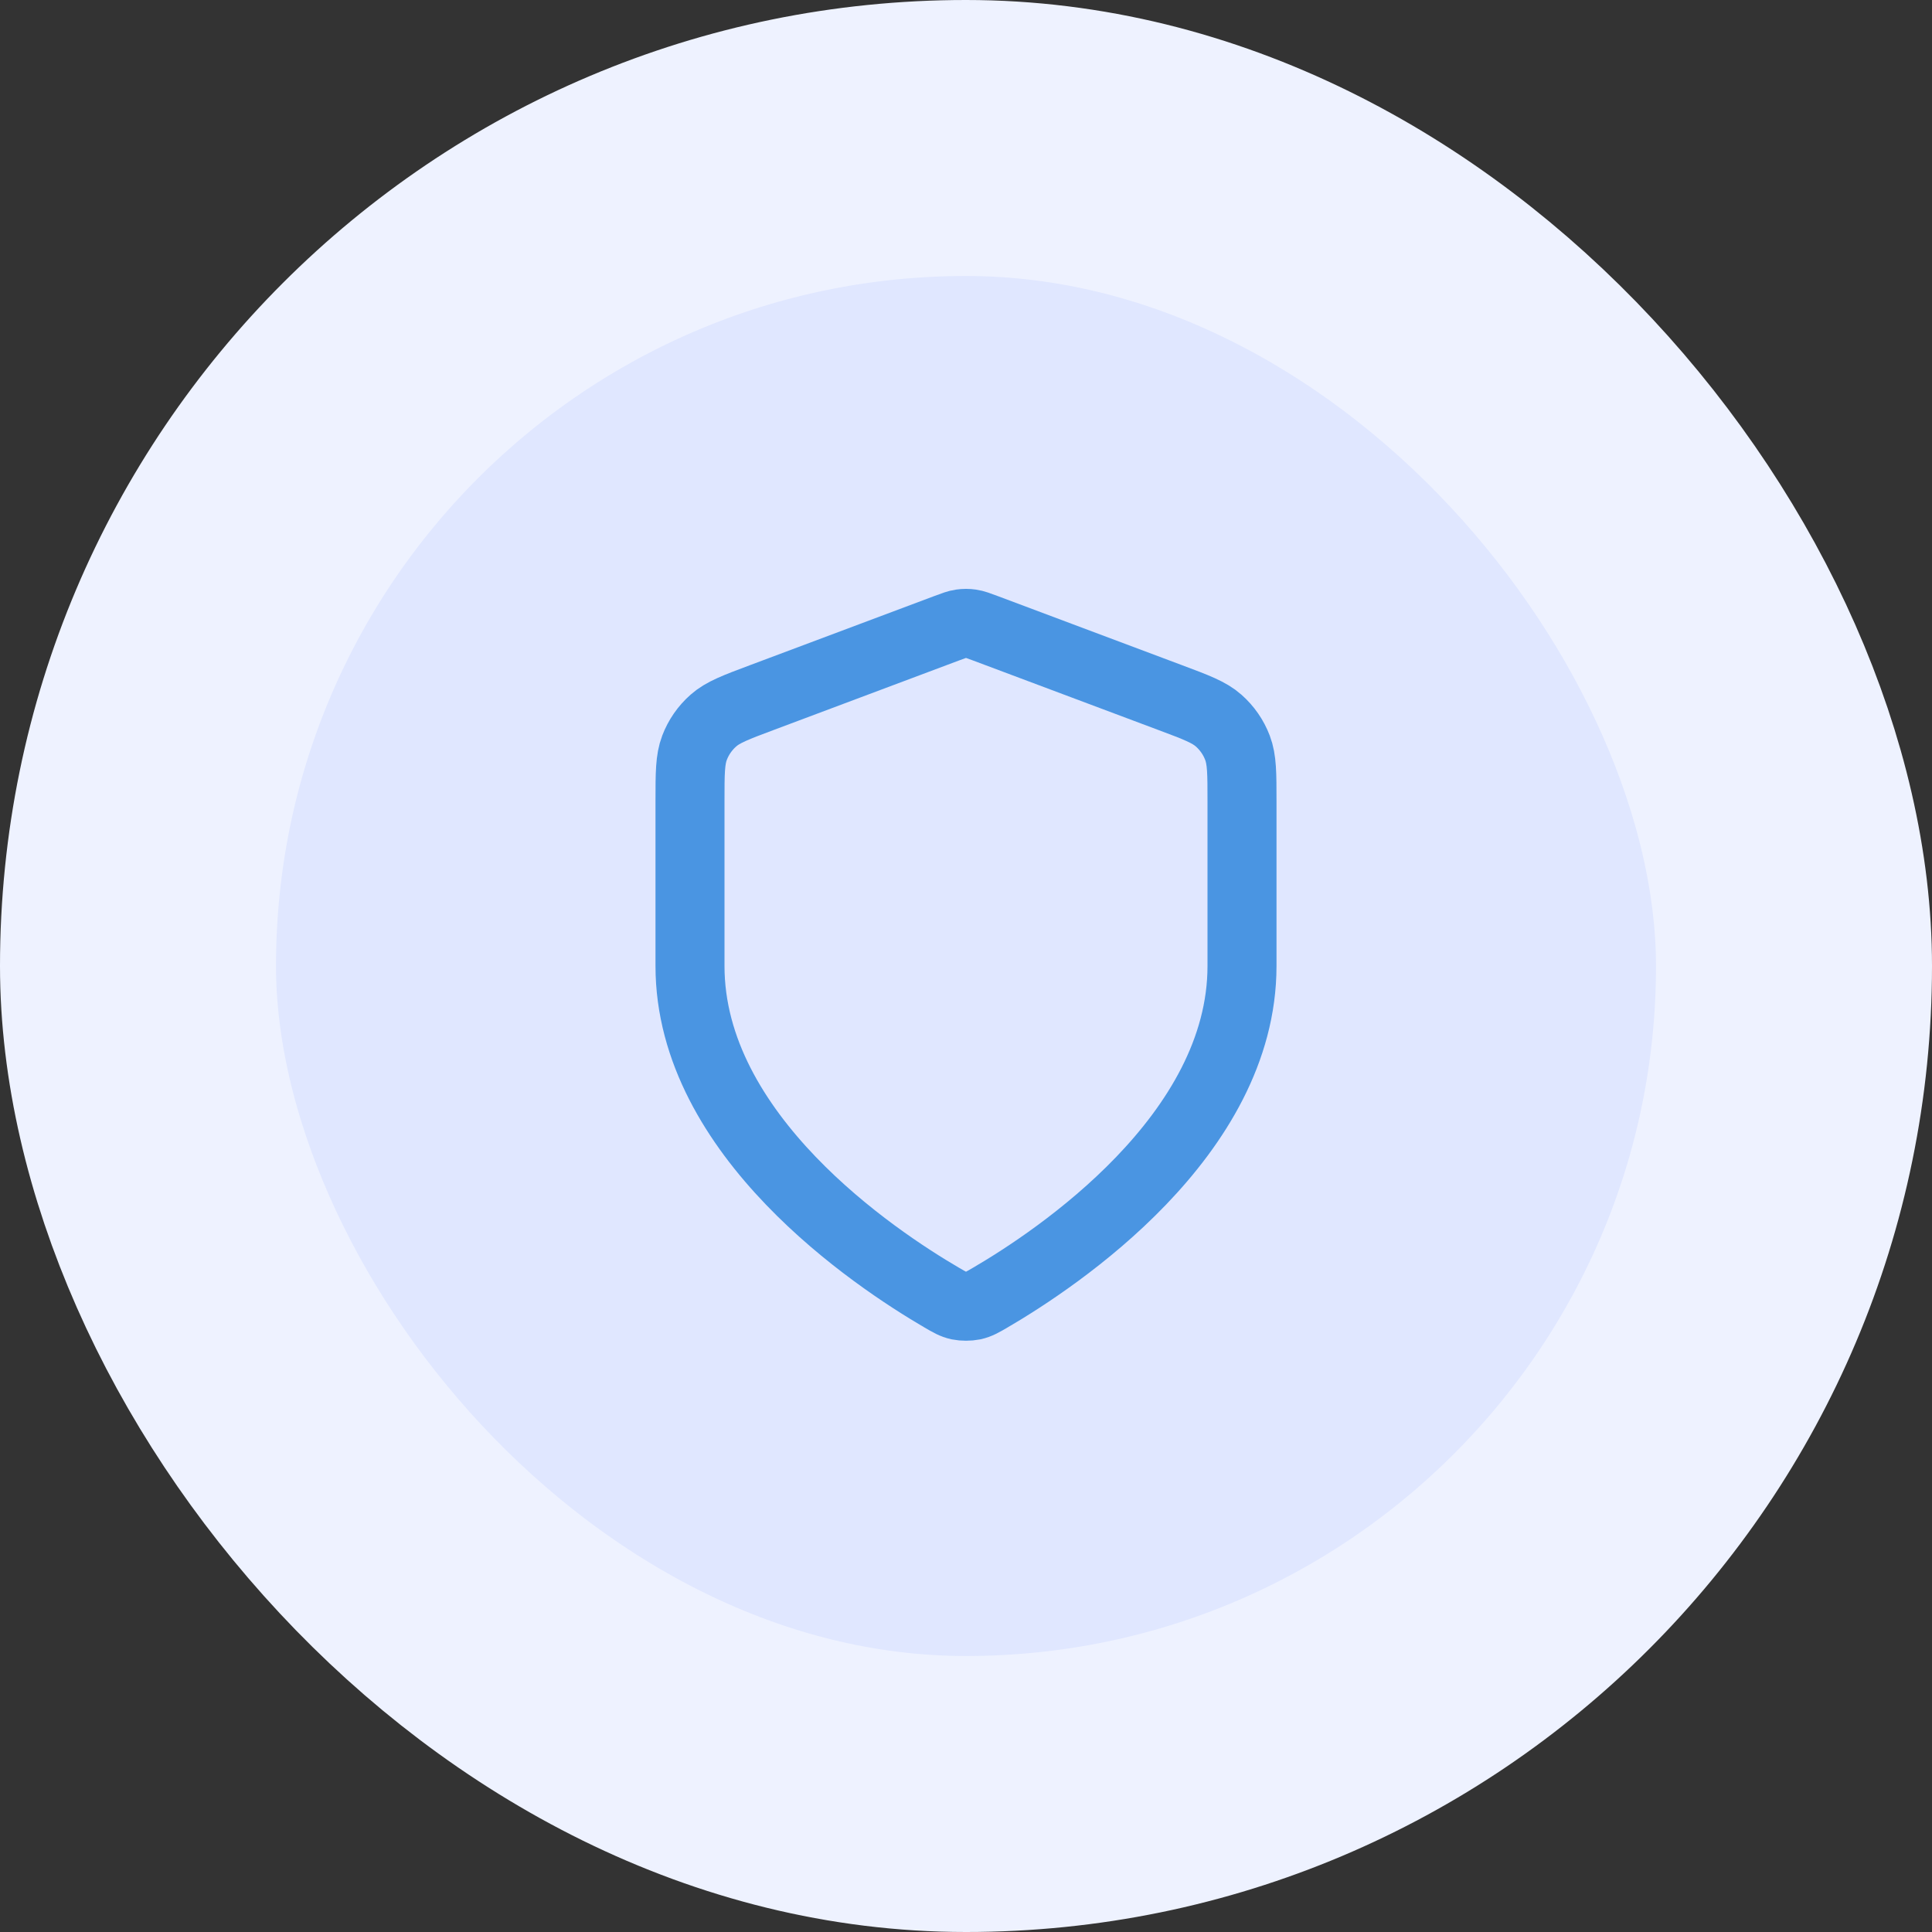
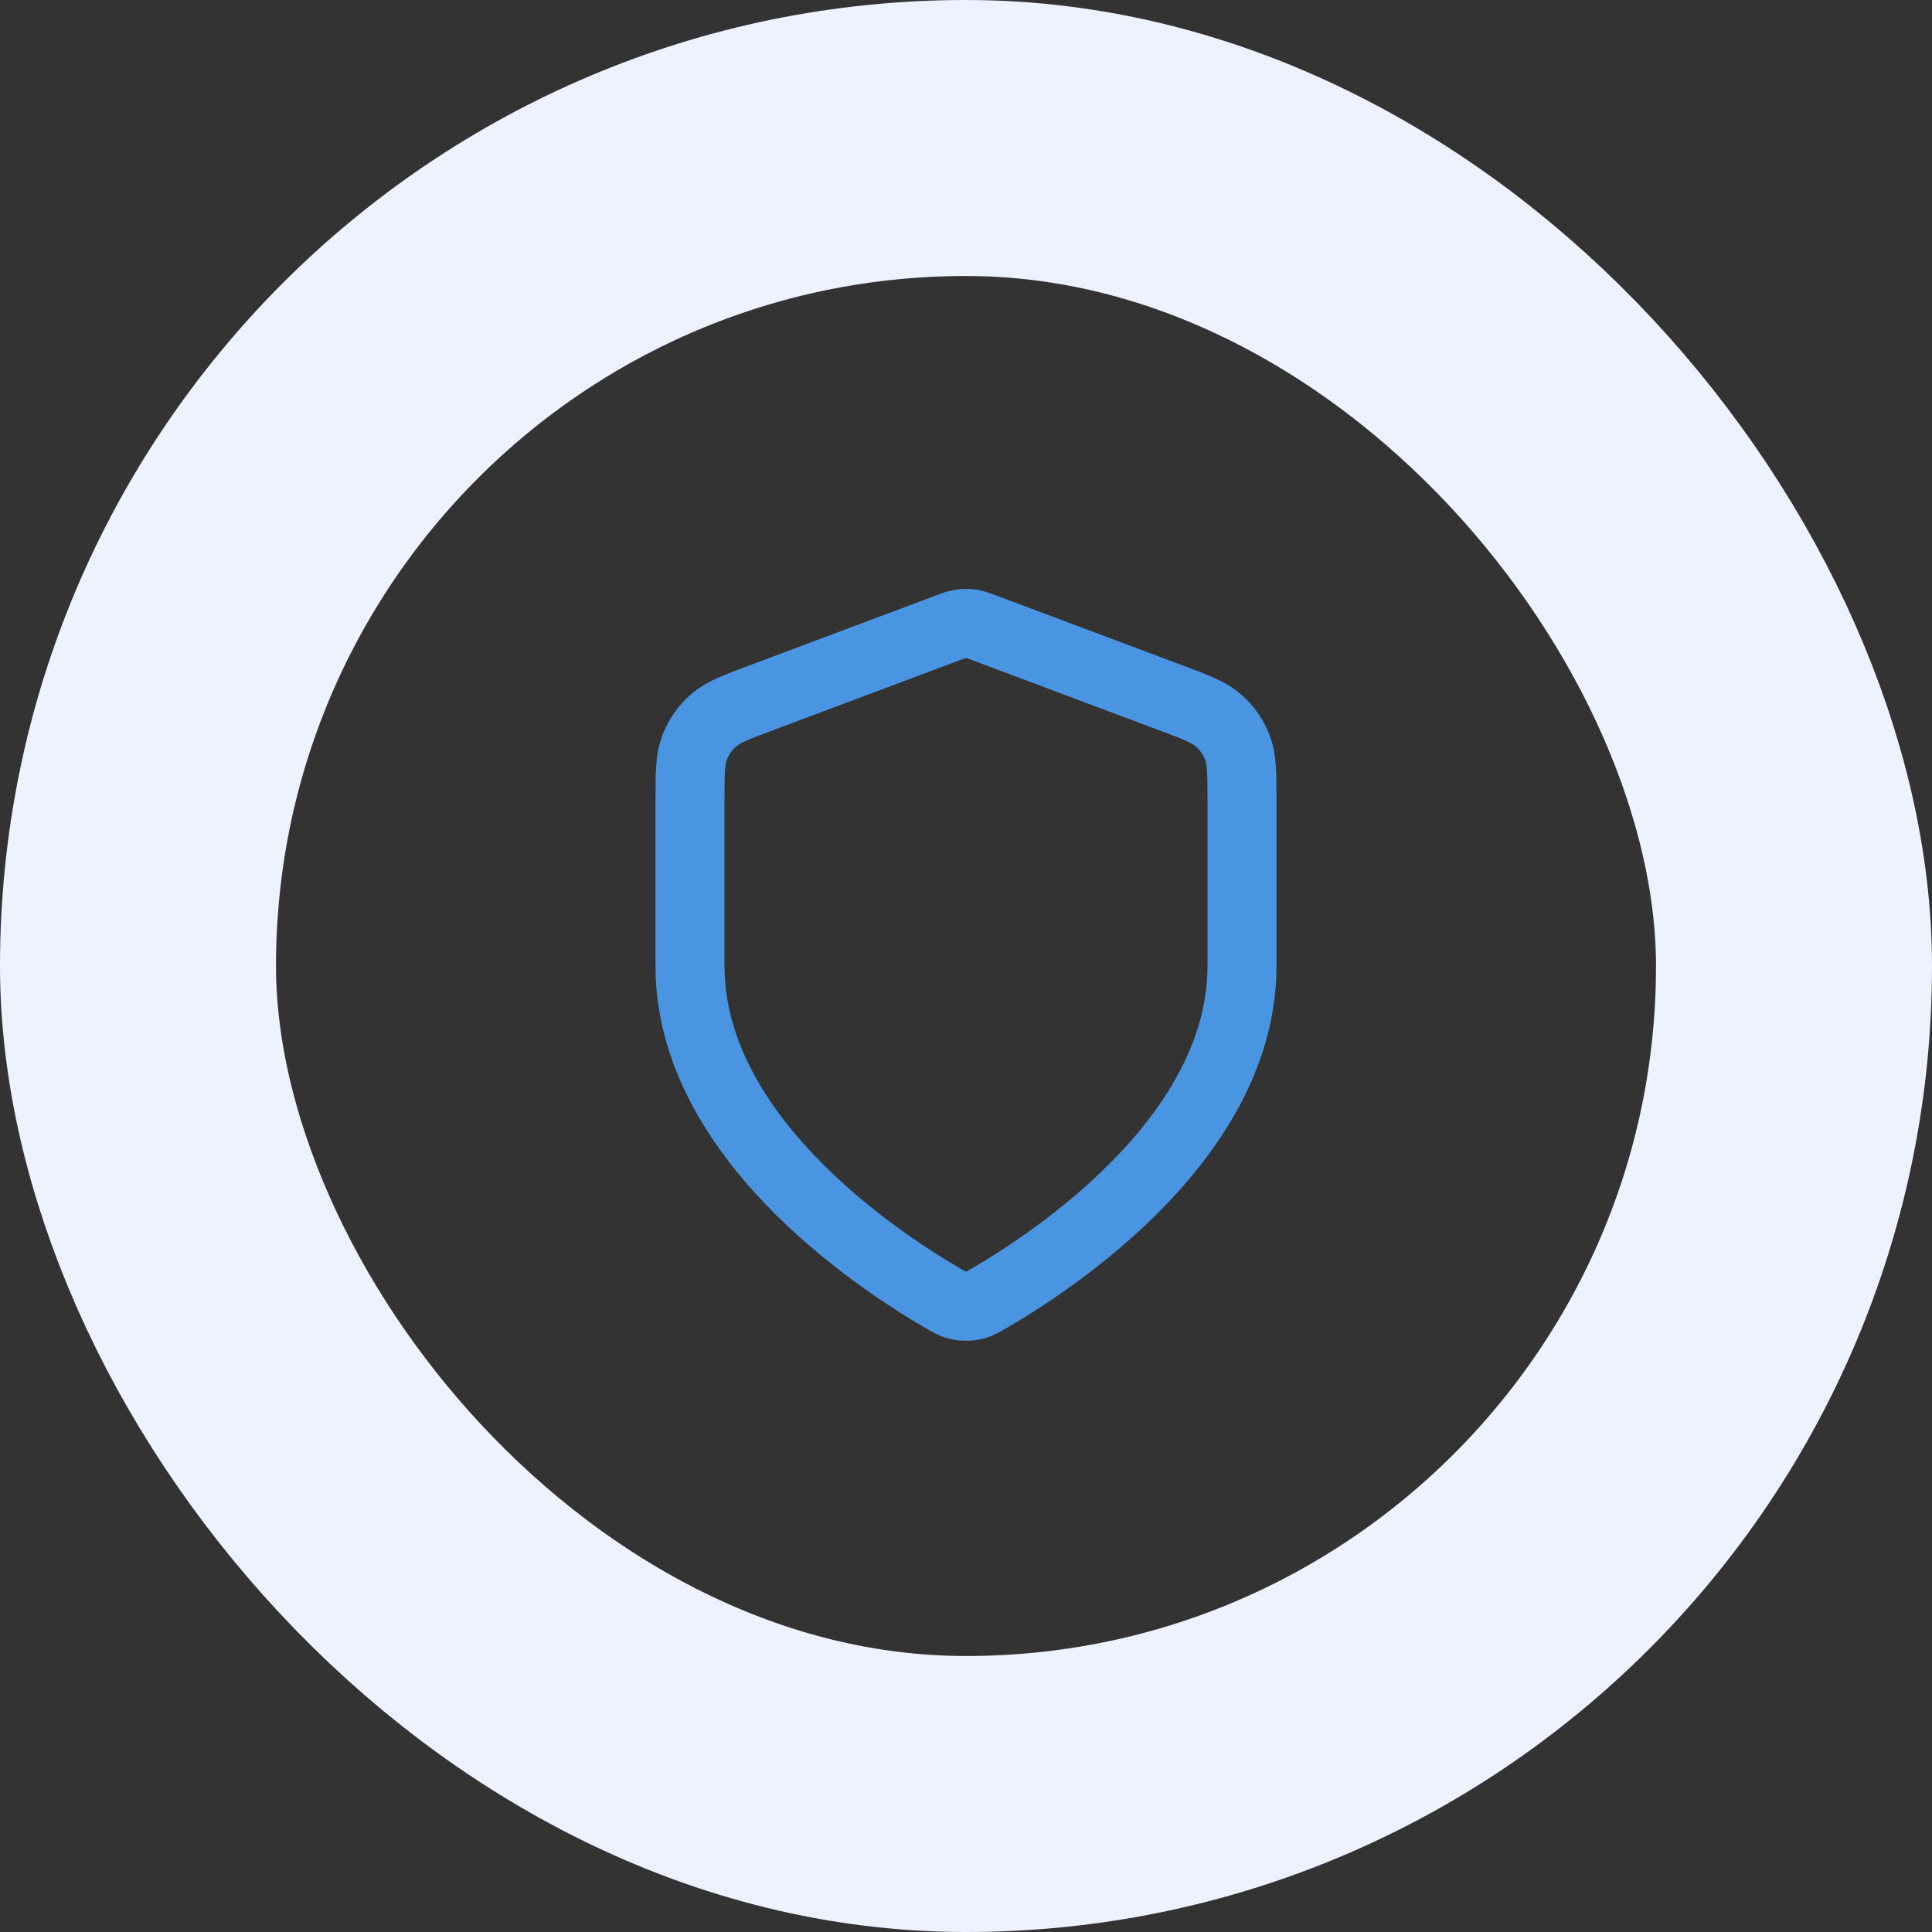
<svg xmlns="http://www.w3.org/2000/svg" width="56" height="56" viewBox="0 0 56 56" fill="none">
  <rect x="0" y="0" width="56" height="56" fill="#333333" stroke="none" />
-   <rect x="4" y="4" width="48" height="48" rx="24" fill="#E0E7FF" />
  <rect x="4" y="4" width="48" height="48" rx="24" stroke="#EEF2FF" stroke-width="8" />
  <path d="M27.302 37.615C27.523 37.744 27.634 37.809 27.79 37.843C27.912 37.868 28.088 37.868 28.21 37.843C28.366 37.809 28.477 37.744 28.698 37.615C30.646 36.479 36 32.909 36 28V23.218C36 22.418 36 22.019 35.869 21.675C35.754 21.372 35.566 21.101 35.322 20.886C35.047 20.643 34.672 20.502 33.924 20.222L28.562 18.211C28.354 18.133 28.25 18.094 28.143 18.079C28.048 18.065 27.952 18.065 27.857 18.079C27.75 18.094 27.646 18.133 27.438 18.211L22.076 20.222C21.328 20.502 20.953 20.643 20.678 20.886C20.434 21.101 20.246 21.372 20.131 21.675C20 22.019 20 22.418 20 23.218V28C20 32.909 25.354 36.479 27.302 37.615Z" stroke="#4A95E2" stroke-width="2" stroke-linecap="round" stroke-linejoin="round" />
</svg>